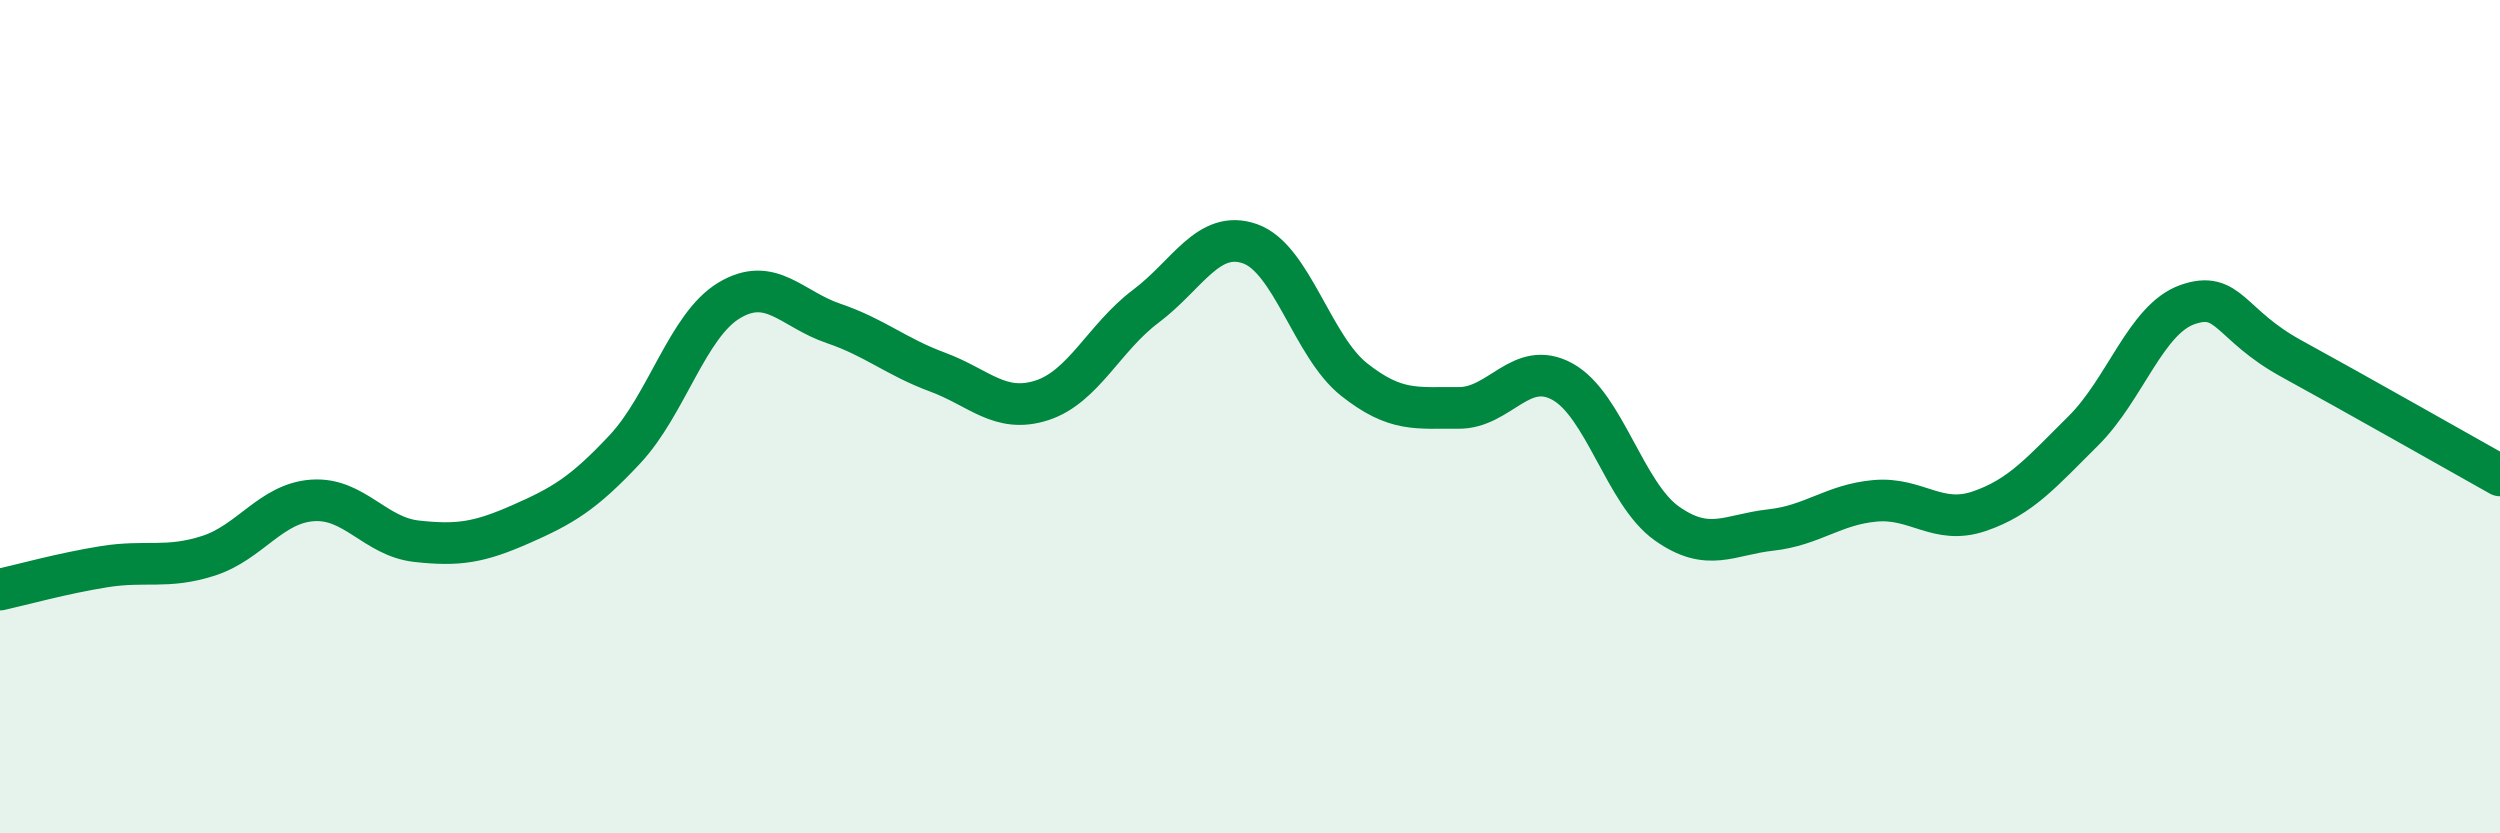
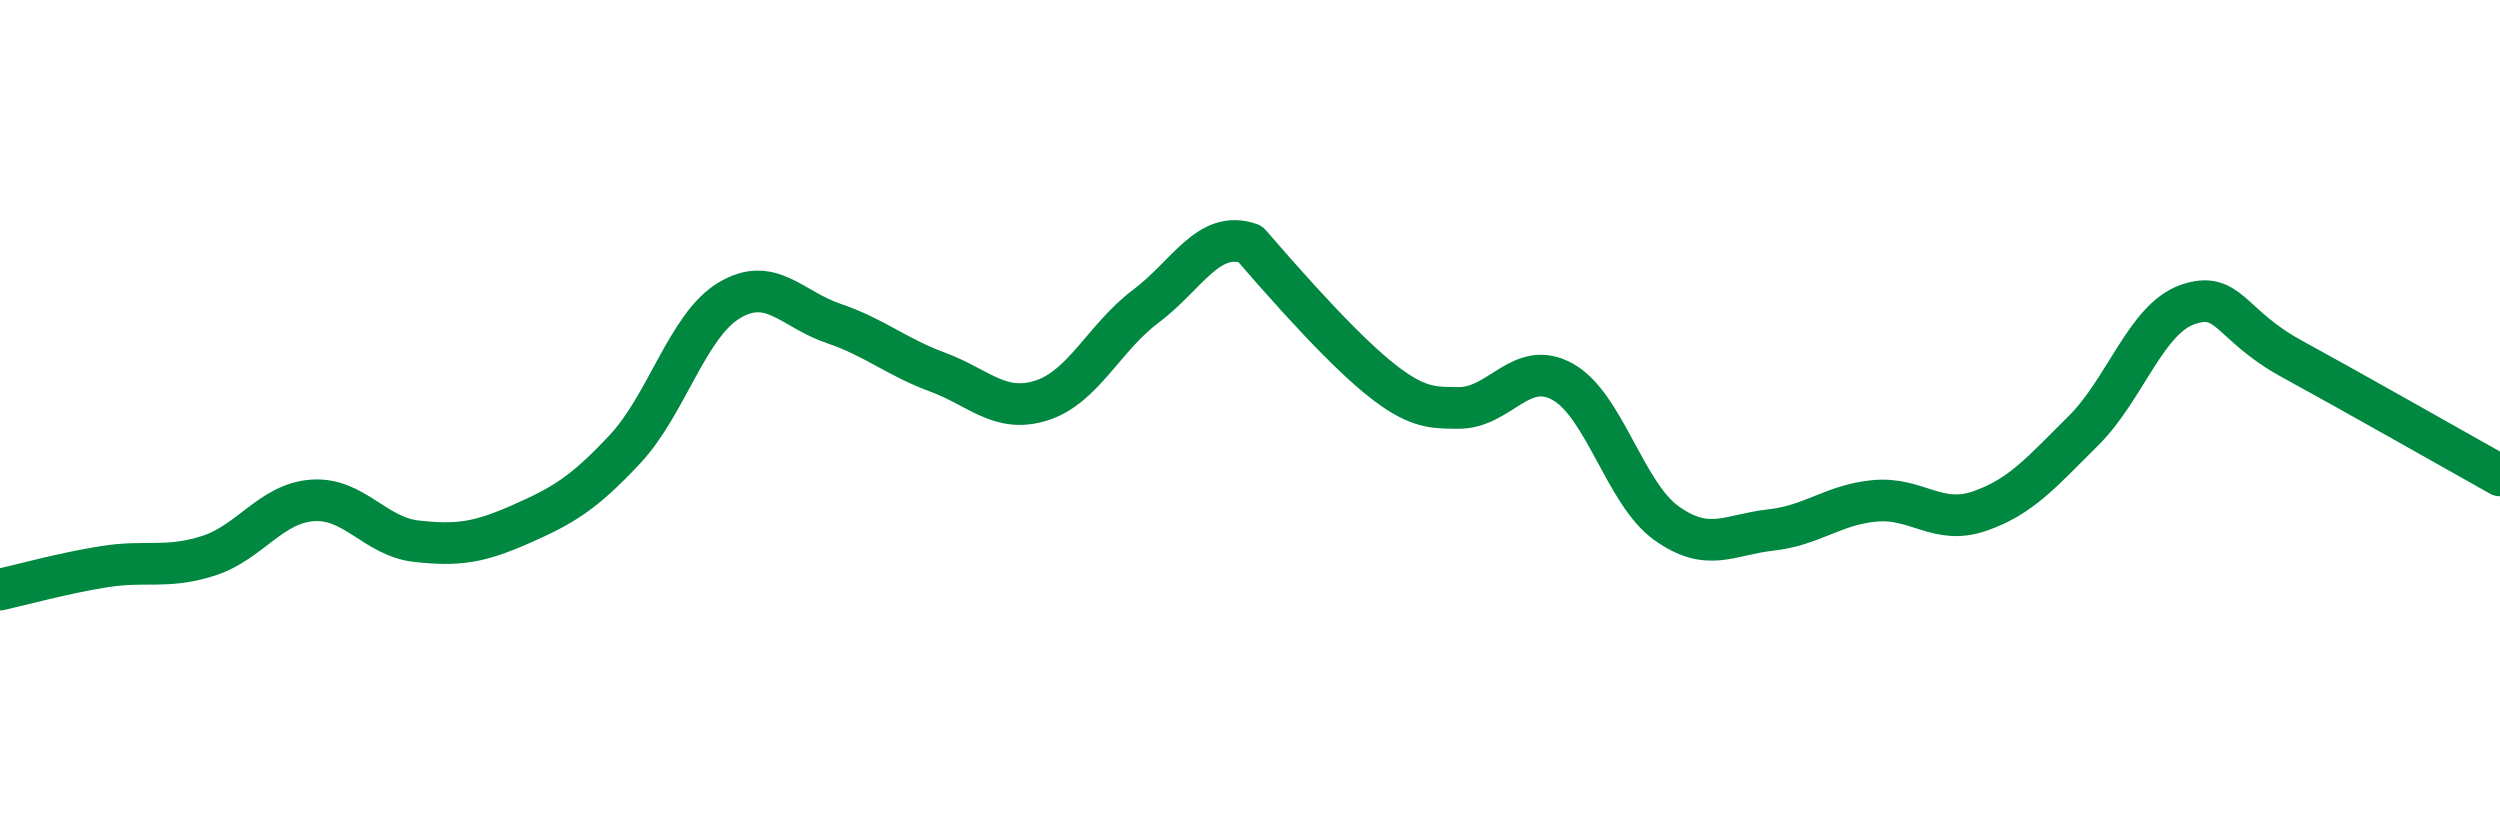
<svg xmlns="http://www.w3.org/2000/svg" width="60" height="20" viewBox="0 0 60 20">
-   <path d="M 0,14.15 C 0.5,14.04 1.5,13.76 2.5,13.6 C 3.5,13.44 4,13.66 5,13.34 C 6,13.02 6.5,12.08 7.5,12.01 C 8.5,11.94 9,12.88 10,12.99 C 11,13.1 11.5,13.02 12.5,12.58 C 13.5,12.14 14,11.85 15,10.78 C 16,9.71 16.5,7.81 17.5,7.21 C 18.5,6.61 19,7.42 20,7.76 C 21,8.1 21.5,8.56 22.5,8.93 C 23.5,9.3 24,9.93 25,9.61 C 26,9.29 26.5,8.1 27.5,7.35 C 28.5,6.6 29,5.5 30,5.85 C 31,6.2 31.5,8.32 32.5,9.11 C 33.5,9.9 34,9.78 35,9.79 C 36,9.8 36.5,8.61 37.5,9.16 C 38.5,9.71 39,11.85 40,12.56 C 41,13.27 41.5,12.83 42.5,12.72 C 43.5,12.61 44,12.11 45,12.02 C 46,11.93 46.5,12.61 47.5,12.27 C 48.5,11.93 49,11.33 50,10.34 C 51,9.35 51.5,7.66 52.5,7.31 C 53.5,6.96 53.5,7.79 55,8.61 C 56.5,9.43 59,10.85 60,11.41L60 20L0 20Z" fill="#008740" opacity="0.1" stroke-linecap="round" stroke-linejoin="round" />
-   <path d="M 0,14.15 C 0.5,14.04 1.5,13.76 2.5,13.6 C 3.5,13.44 4,13.66 5,13.34 C 6,13.02 6.5,12.08 7.5,12.01 C 8.5,11.94 9,12.88 10,12.99 C 11,13.1 11.5,13.02 12.5,12.58 C 13.5,12.14 14,11.85 15,10.78 C 16,9.71 16.5,7.81 17.5,7.21 C 18.5,6.61 19,7.42 20,7.76 C 21,8.1 21.5,8.56 22.5,8.93 C 23.5,9.3 24,9.93 25,9.61 C 26,9.29 26.5,8.1 27.5,7.35 C 28.5,6.6 29,5.5 30,5.85 C 31,6.2 31.5,8.32 32.5,9.11 C 33.5,9.9 34,9.78 35,9.79 C 36,9.8 36.5,8.61 37.5,9.16 C 38.5,9.71 39,11.85 40,12.56 C 41,13.27 41.5,12.83 42.5,12.72 C 43.5,12.61 44,12.11 45,12.02 C 46,11.93 46.5,12.61 47.5,12.27 C 48.5,11.93 49,11.33 50,10.34 C 51,9.35 51.5,7.66 52.5,7.31 C 53.5,6.96 53.5,7.79 55,8.61 C 56.5,9.43 59,10.85 60,11.41" stroke="#008740" stroke-width="1" fill="none" stroke-linecap="round" stroke-linejoin="round" />
+   <path d="M 0,14.15 C 0.5,14.04 1.5,13.76 2.5,13.6 C 3.5,13.44 4,13.66 5,13.34 C 6,13.02 6.5,12.08 7.5,12.01 C 8.5,11.94 9,12.88 10,12.99 C 11,13.1 11.5,13.02 12.5,12.58 C 13.5,12.14 14,11.85 15,10.78 C 16,9.71 16.5,7.81 17.5,7.21 C 18.5,6.61 19,7.42 20,7.76 C 21,8.1 21.5,8.56 22.5,8.93 C 23.5,9.3 24,9.93 25,9.61 C 26,9.29 26.5,8.1 27.5,7.35 C 28.5,6.6 29,5.5 30,5.85 C 33.5,9.9 34,9.78 35,9.79 C 36,9.8 36.5,8.61 37.5,9.16 C 38.5,9.71 39,11.85 40,12.56 C 41,13.27 41.5,12.83 42.5,12.72 C 43.5,12.61 44,12.11 45,12.02 C 46,11.93 46.5,12.61 47.5,12.27 C 48.5,11.93 49,11.33 50,10.34 C 51,9.35 51.5,7.66 52.5,7.31 C 53.5,6.96 53.5,7.79 55,8.61 C 56.5,9.43 59,10.85 60,11.41" stroke="#008740" stroke-width="1" fill="none" stroke-linecap="round" stroke-linejoin="round" />
</svg>